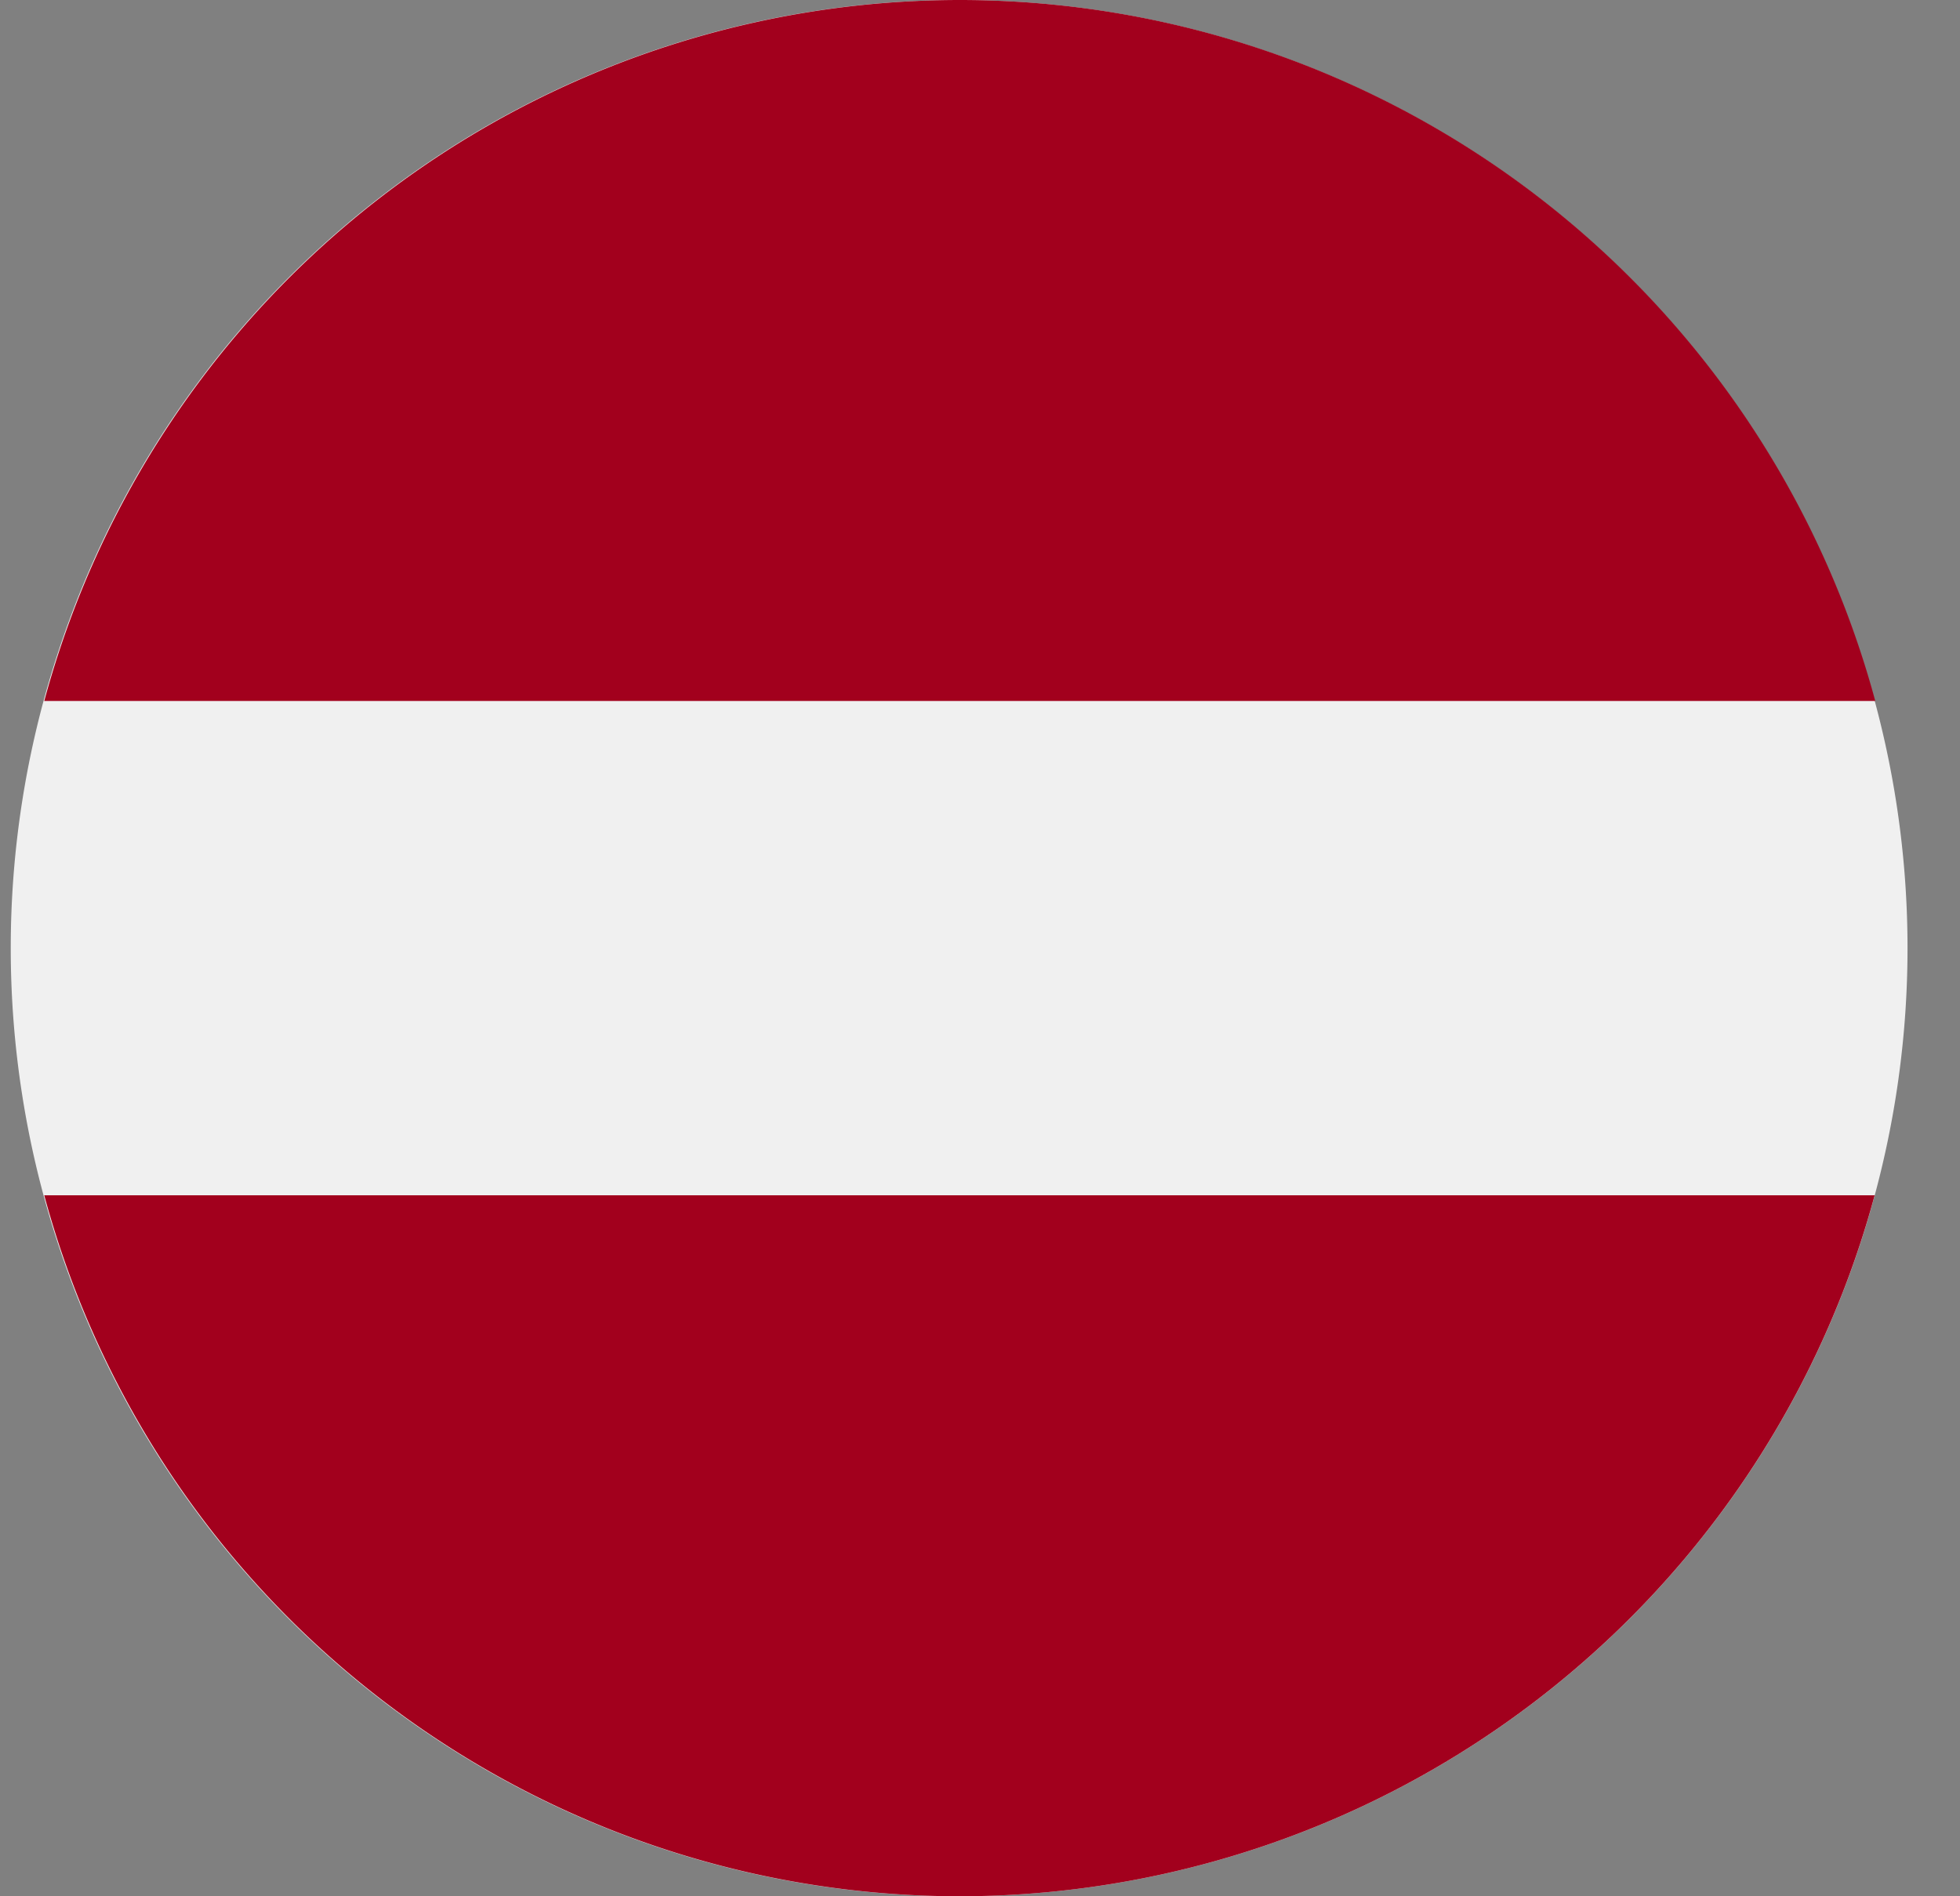
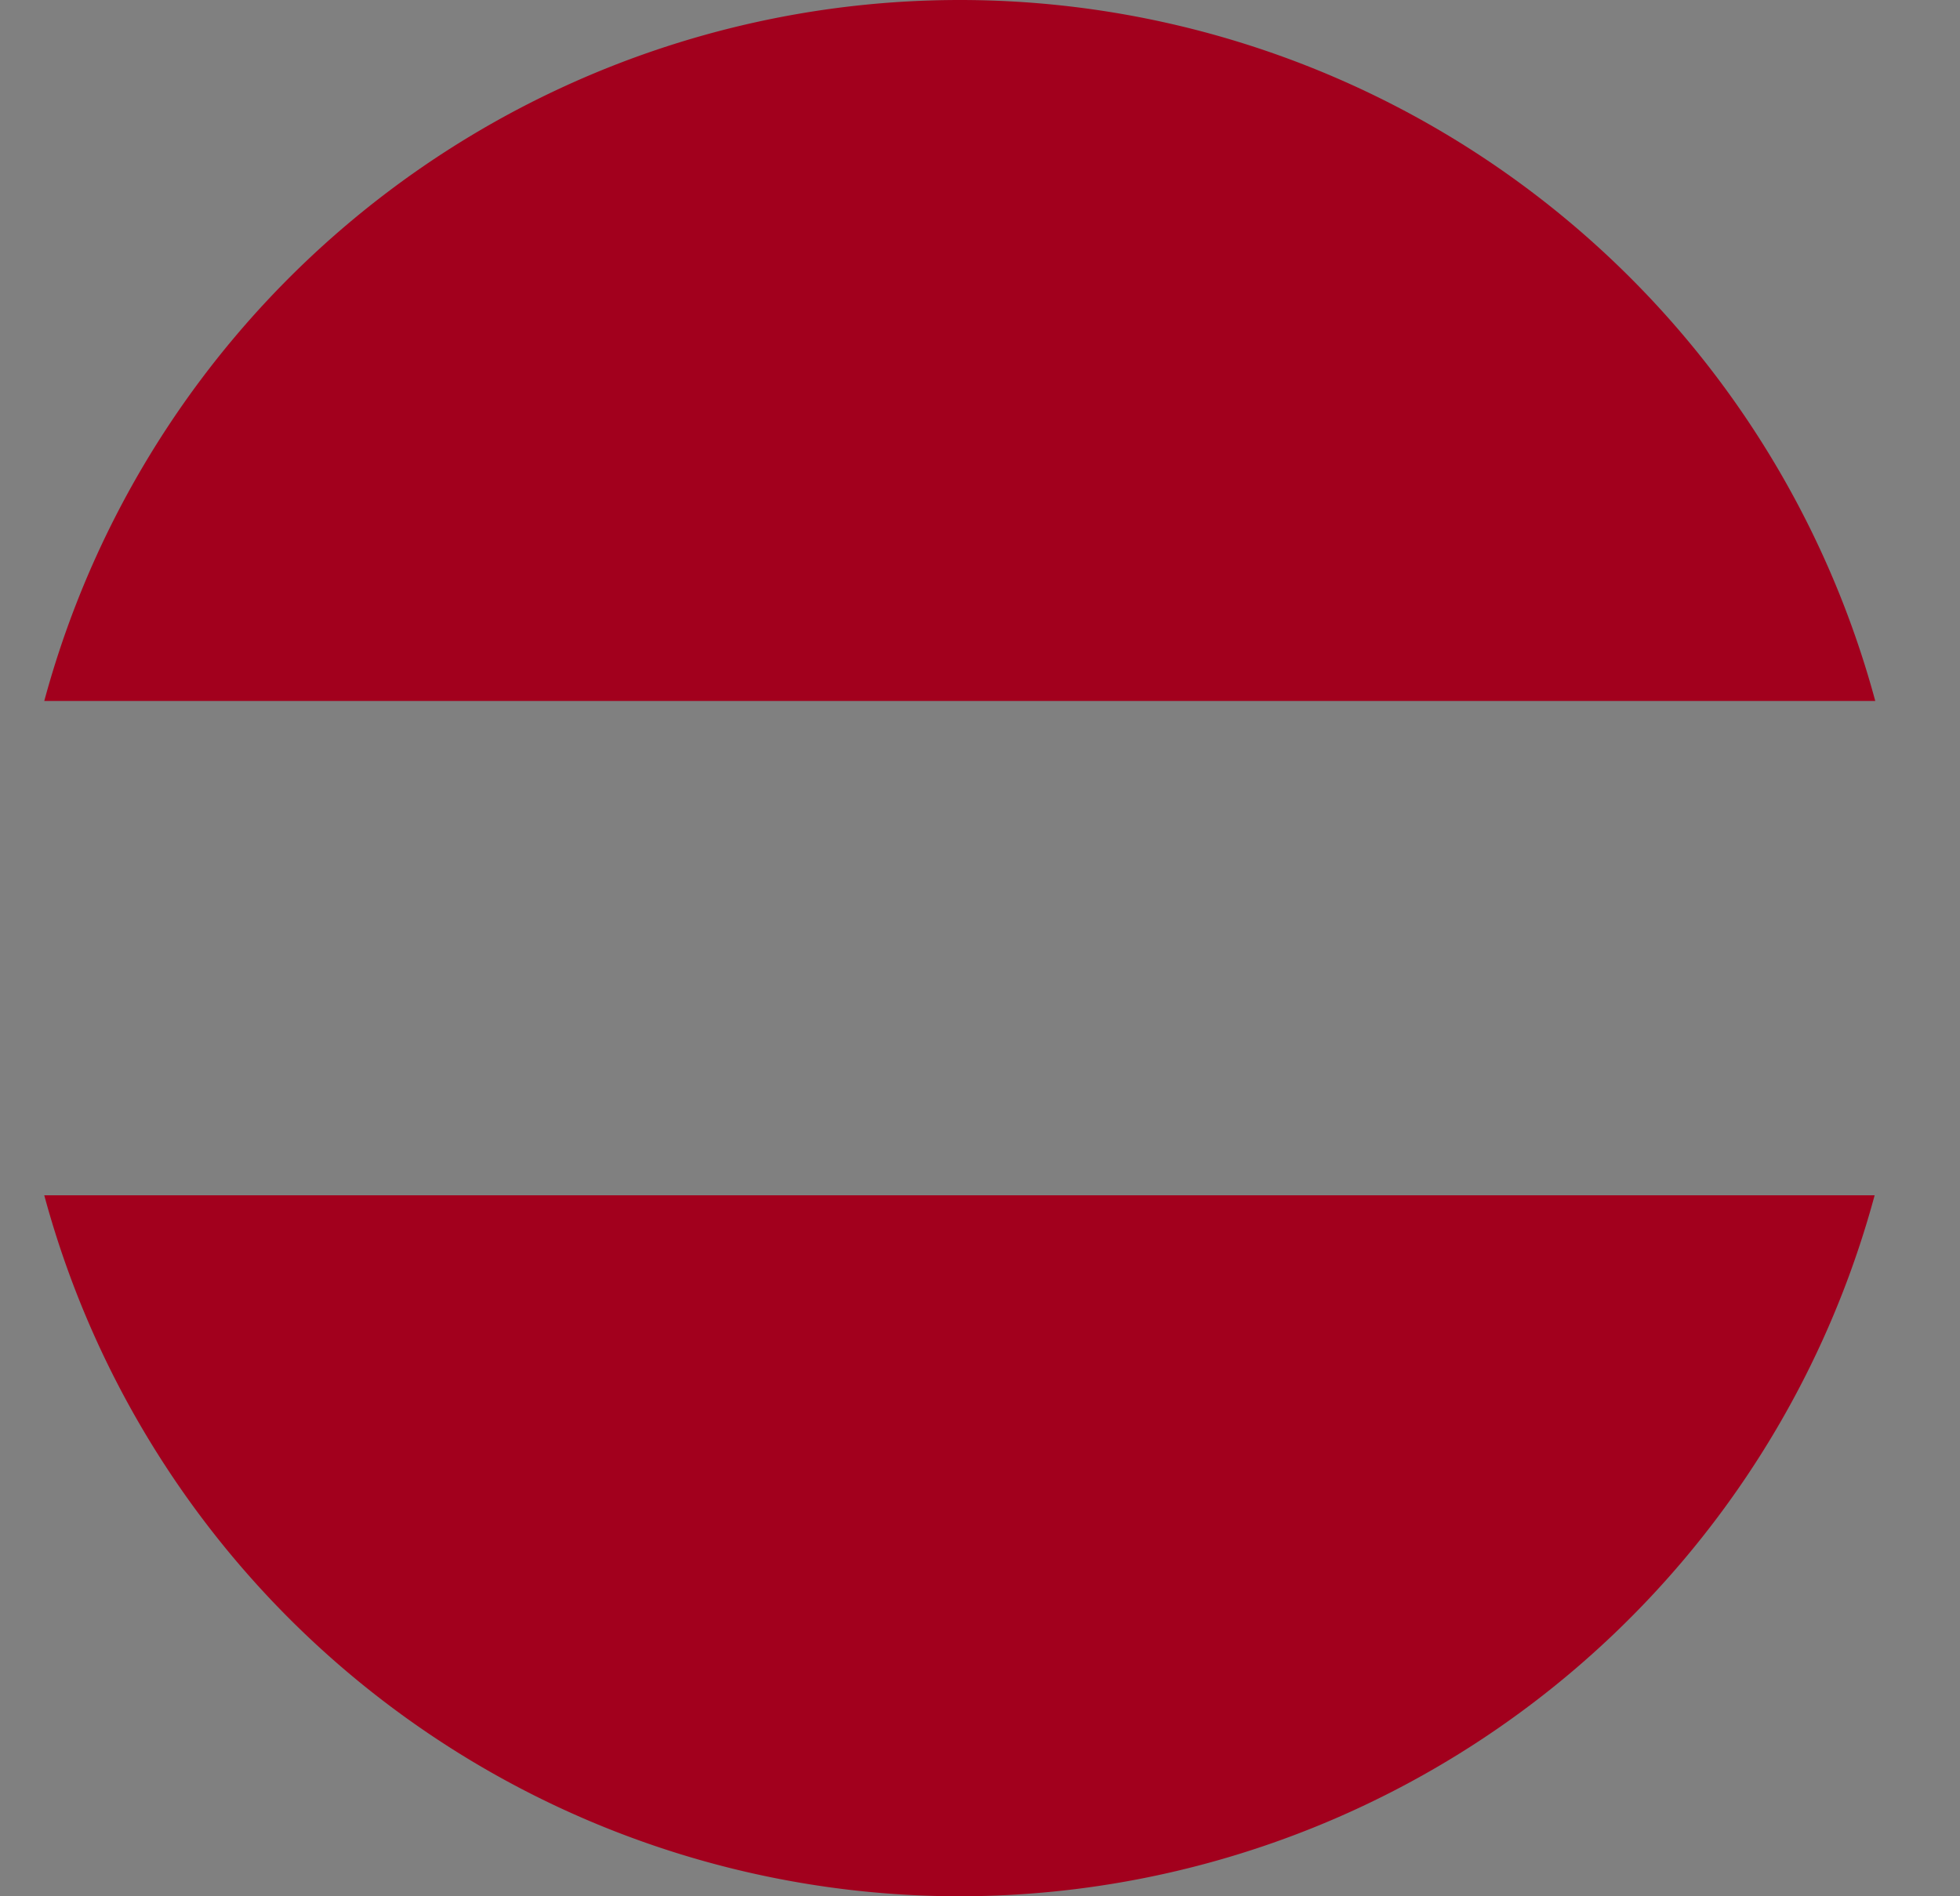
<svg xmlns="http://www.w3.org/2000/svg" width="31" height="30" fill="none" viewBox="0 0 31 30">
  <rect x="0" y="0" width="31" height="30" fill="#808080" stroke="none" />
  <defs />
-   <path fill="#F0F0F0" d="M15.17 30a15 15 0 100-30 15 15 0 000 30z" />
  <path fill="#A2001D" d="M15.17 0A15 15 0 00.7 11.09h28.96A15 15 0 0015.18 0zM15.17 30a15 15 0 0014.48-11.09H.7A15 15 0 0015.17 30z" />
</svg>